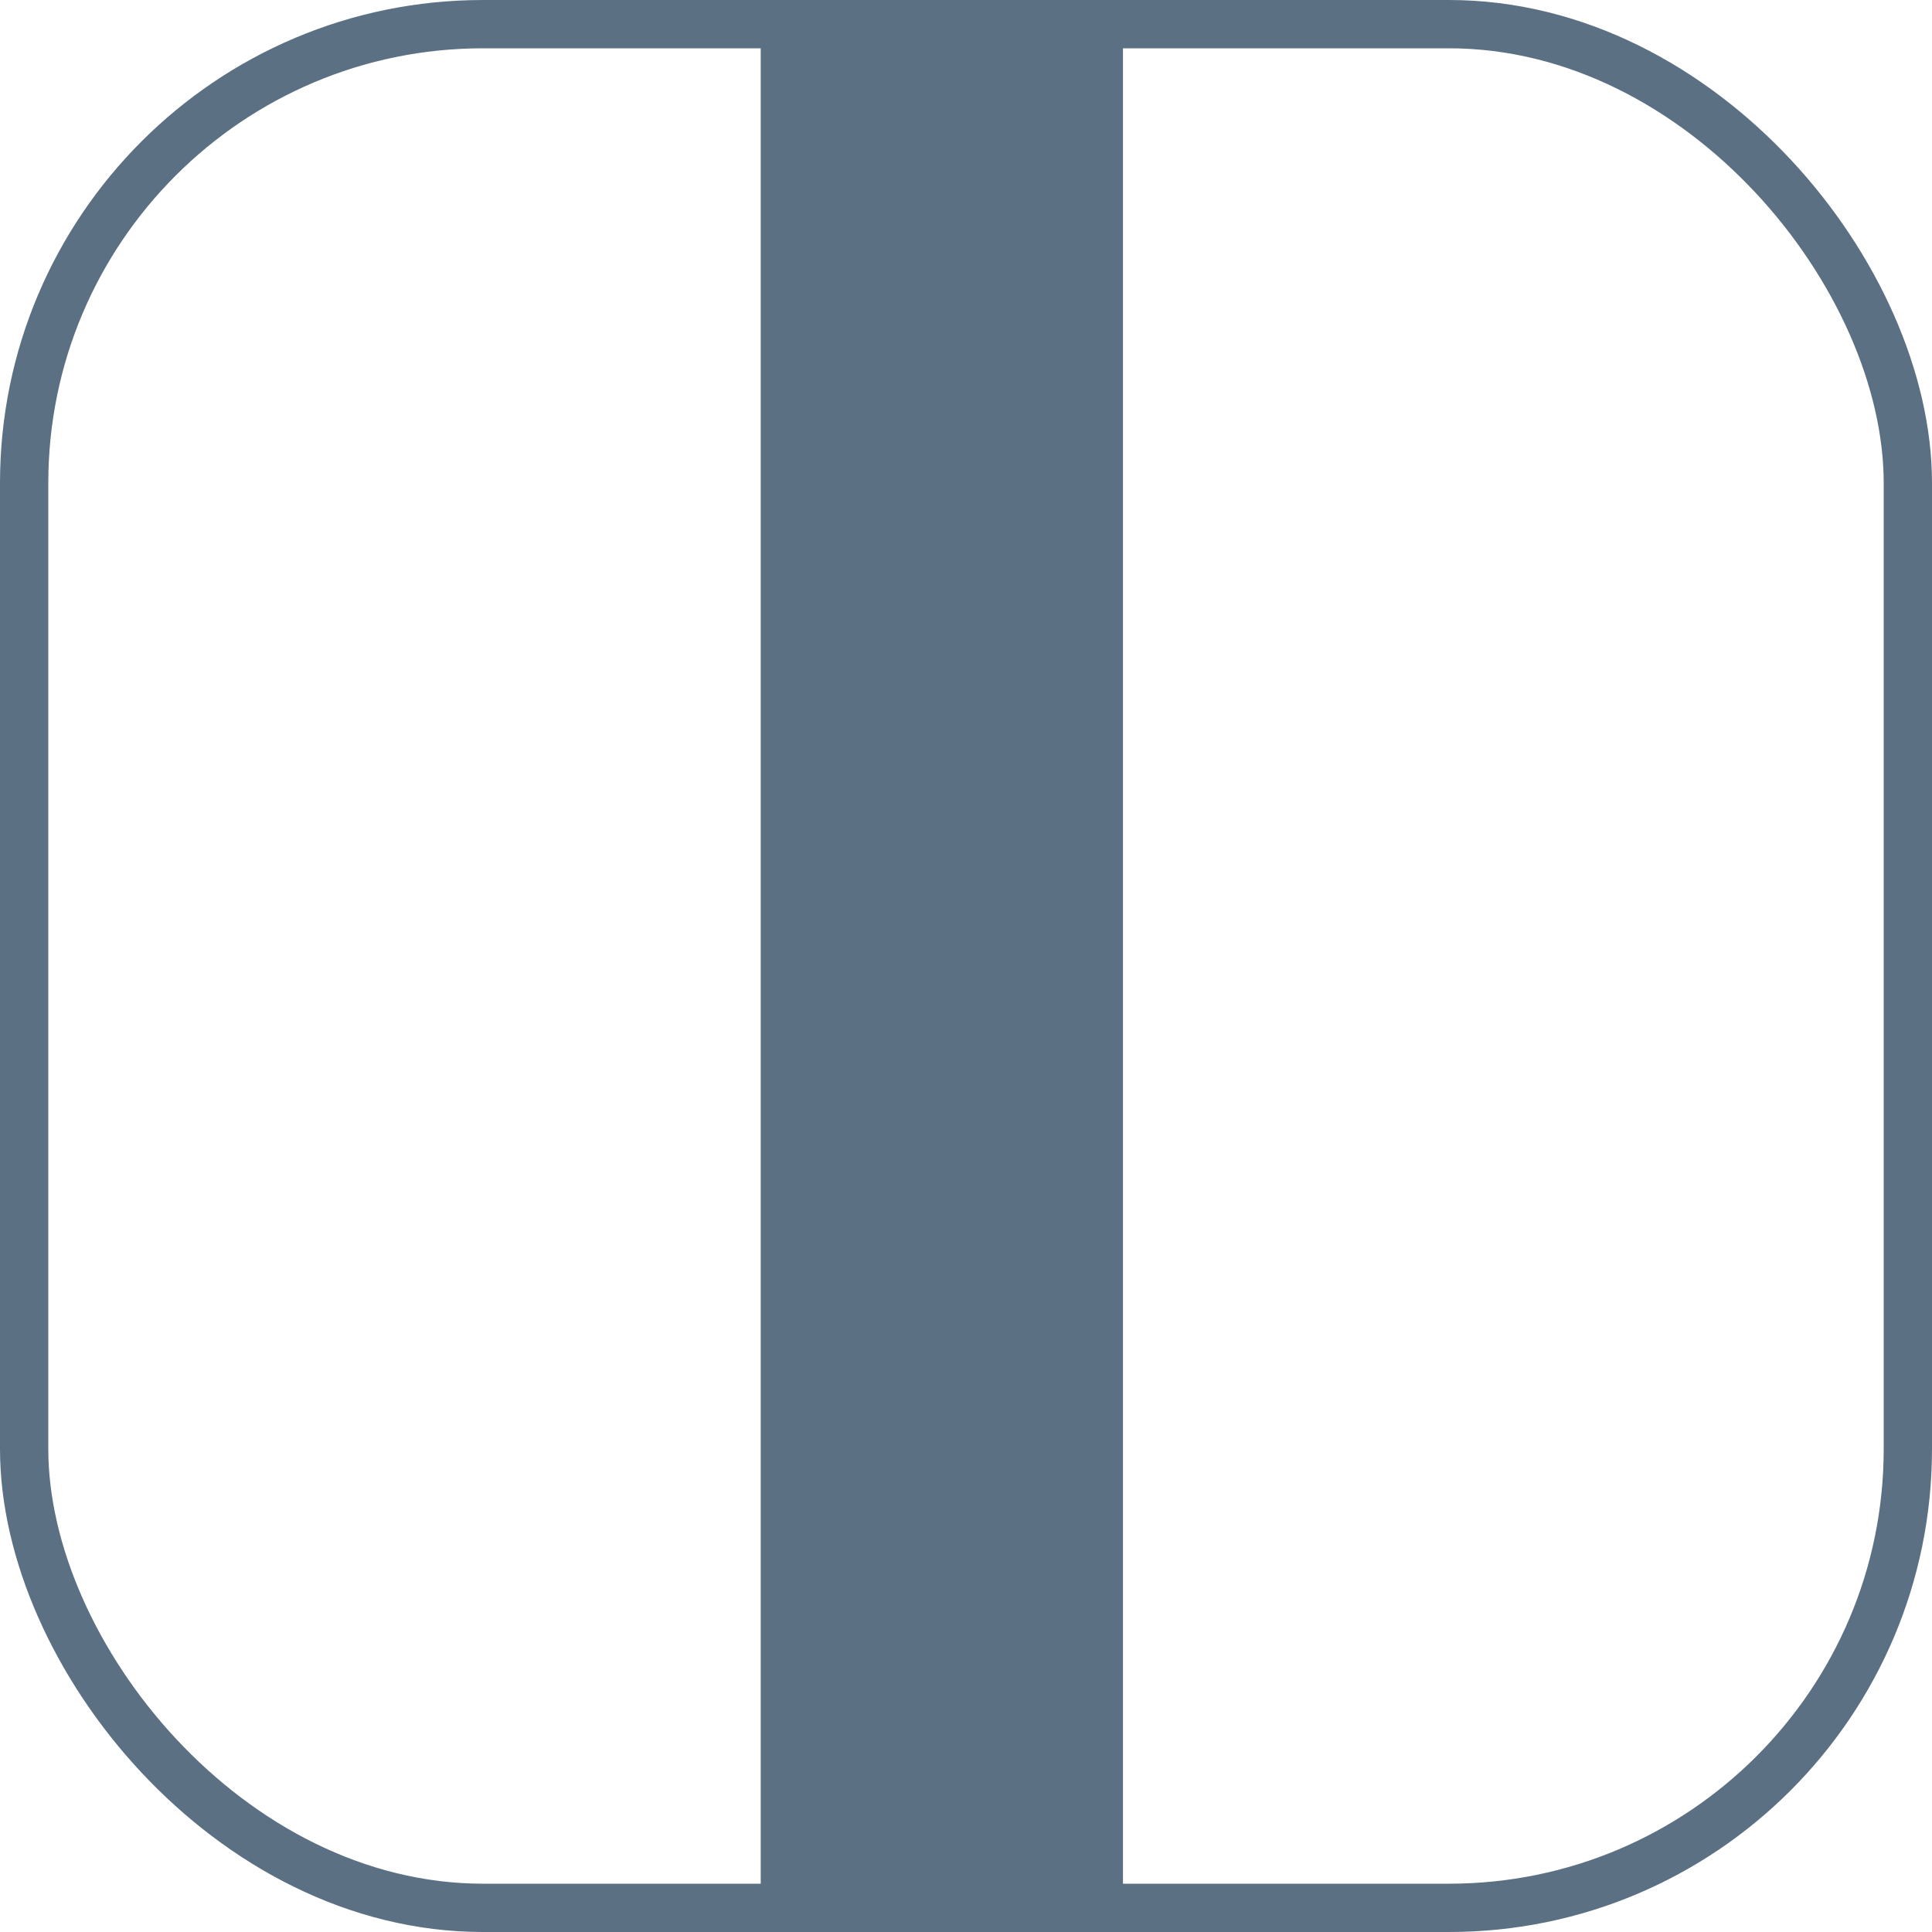
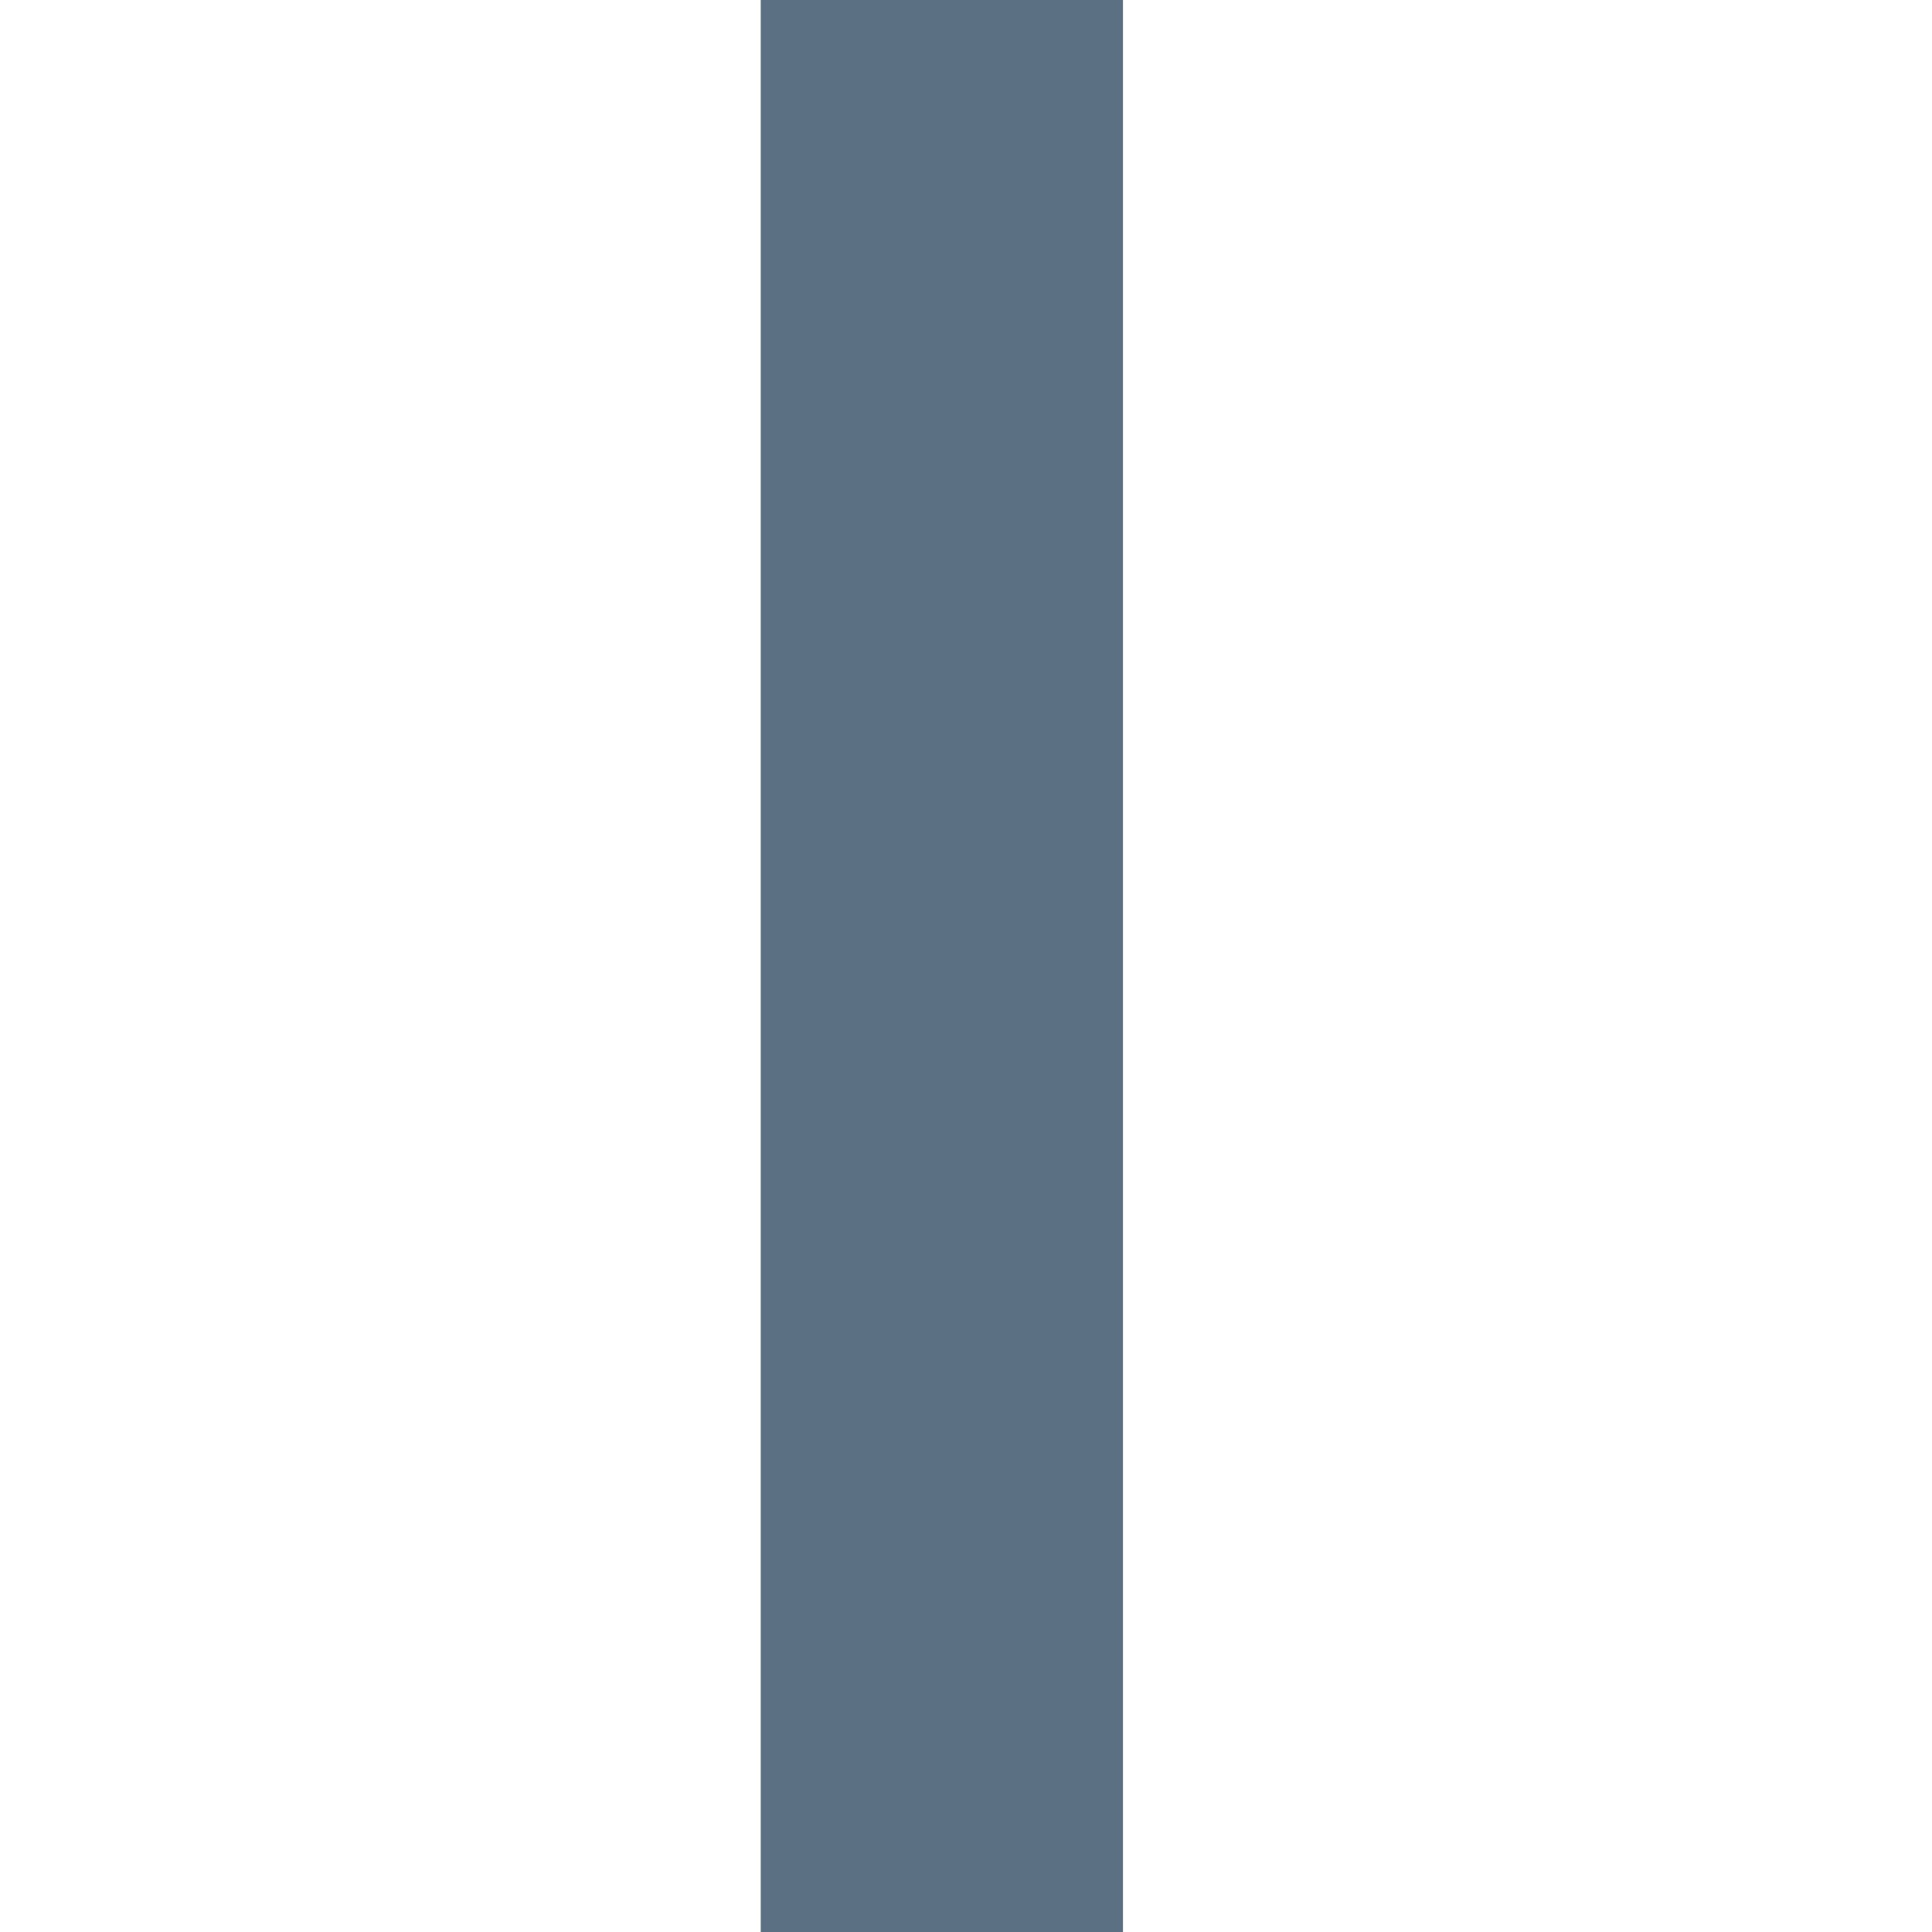
<svg xmlns="http://www.w3.org/2000/svg" width="80" height="80" viewBox="0 0 80 80" fill="none">
  <rect x="31.5" width="15" height="100%" fill="#5B7083" />
-   <rect x="1" y="1" width="78" height="78" rx="19" stroke="#5B7083" stroke-width="2" />
</svg>